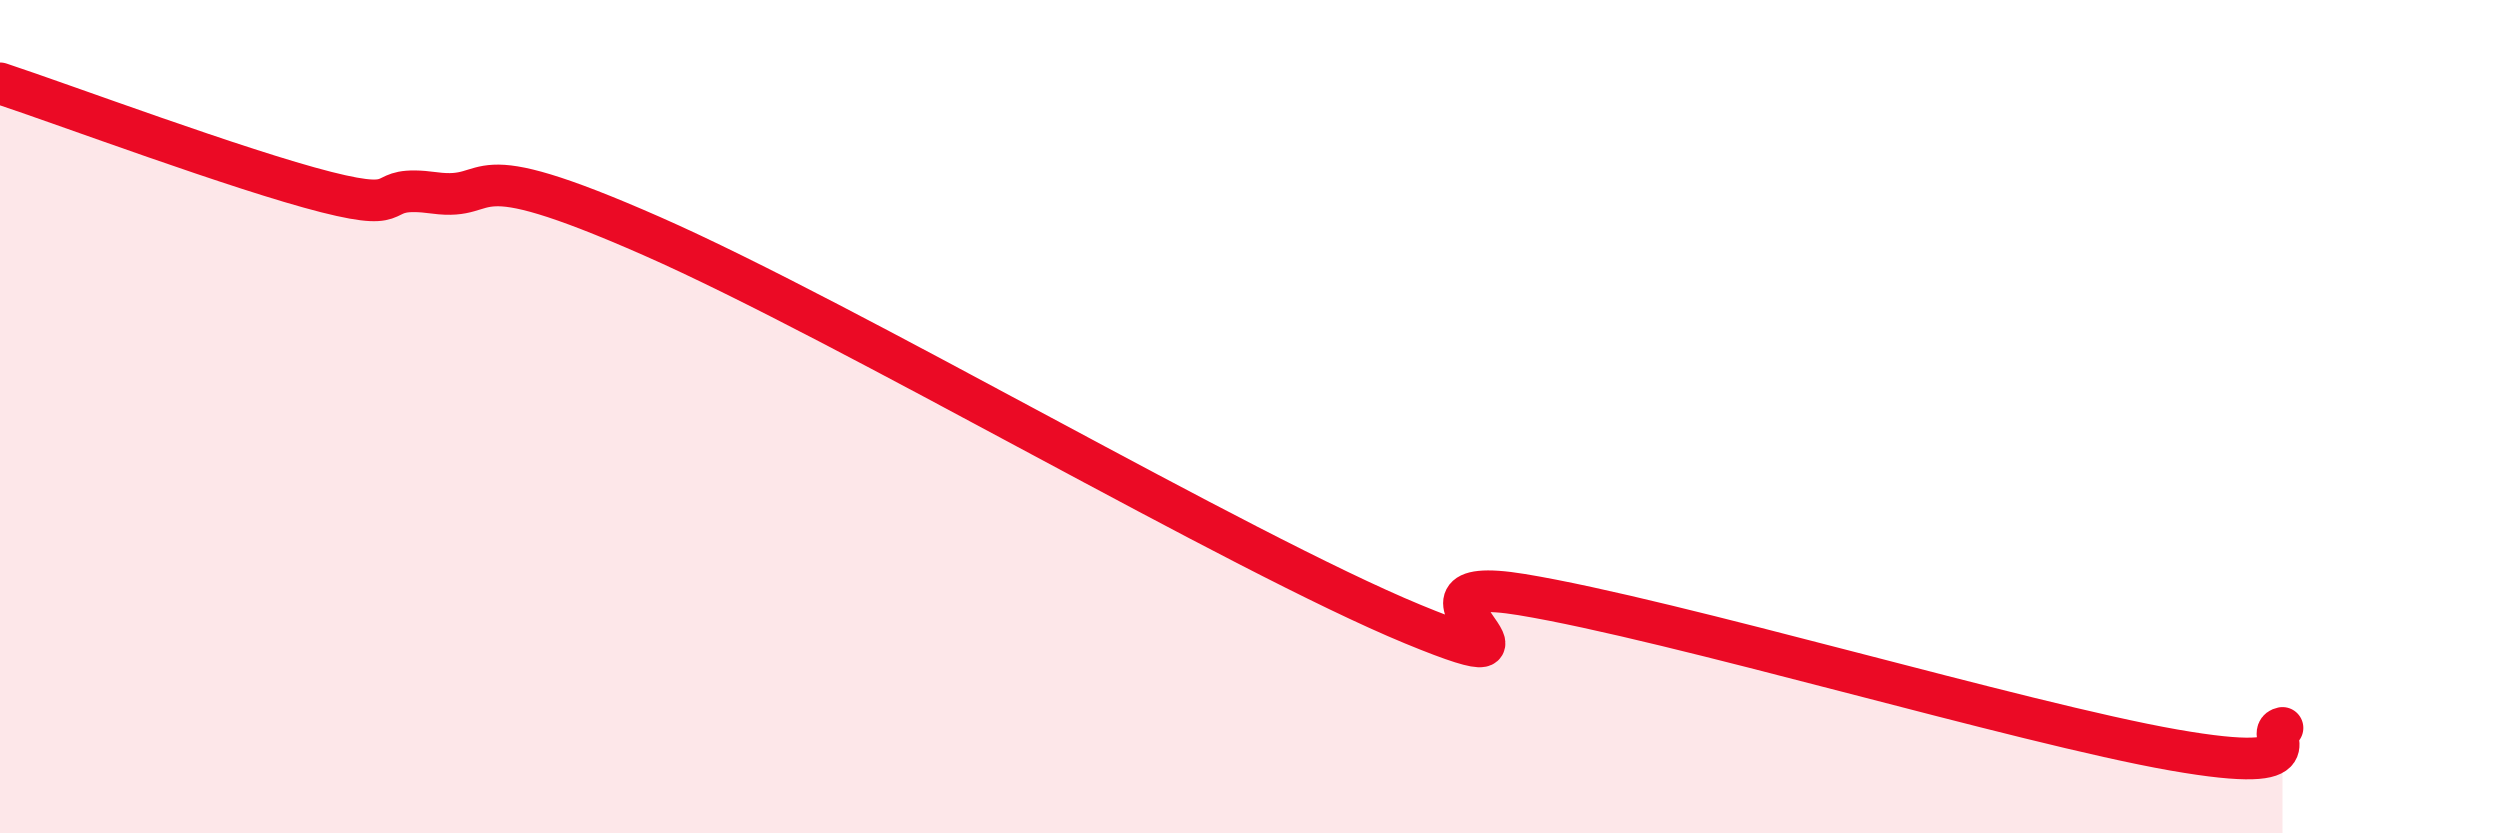
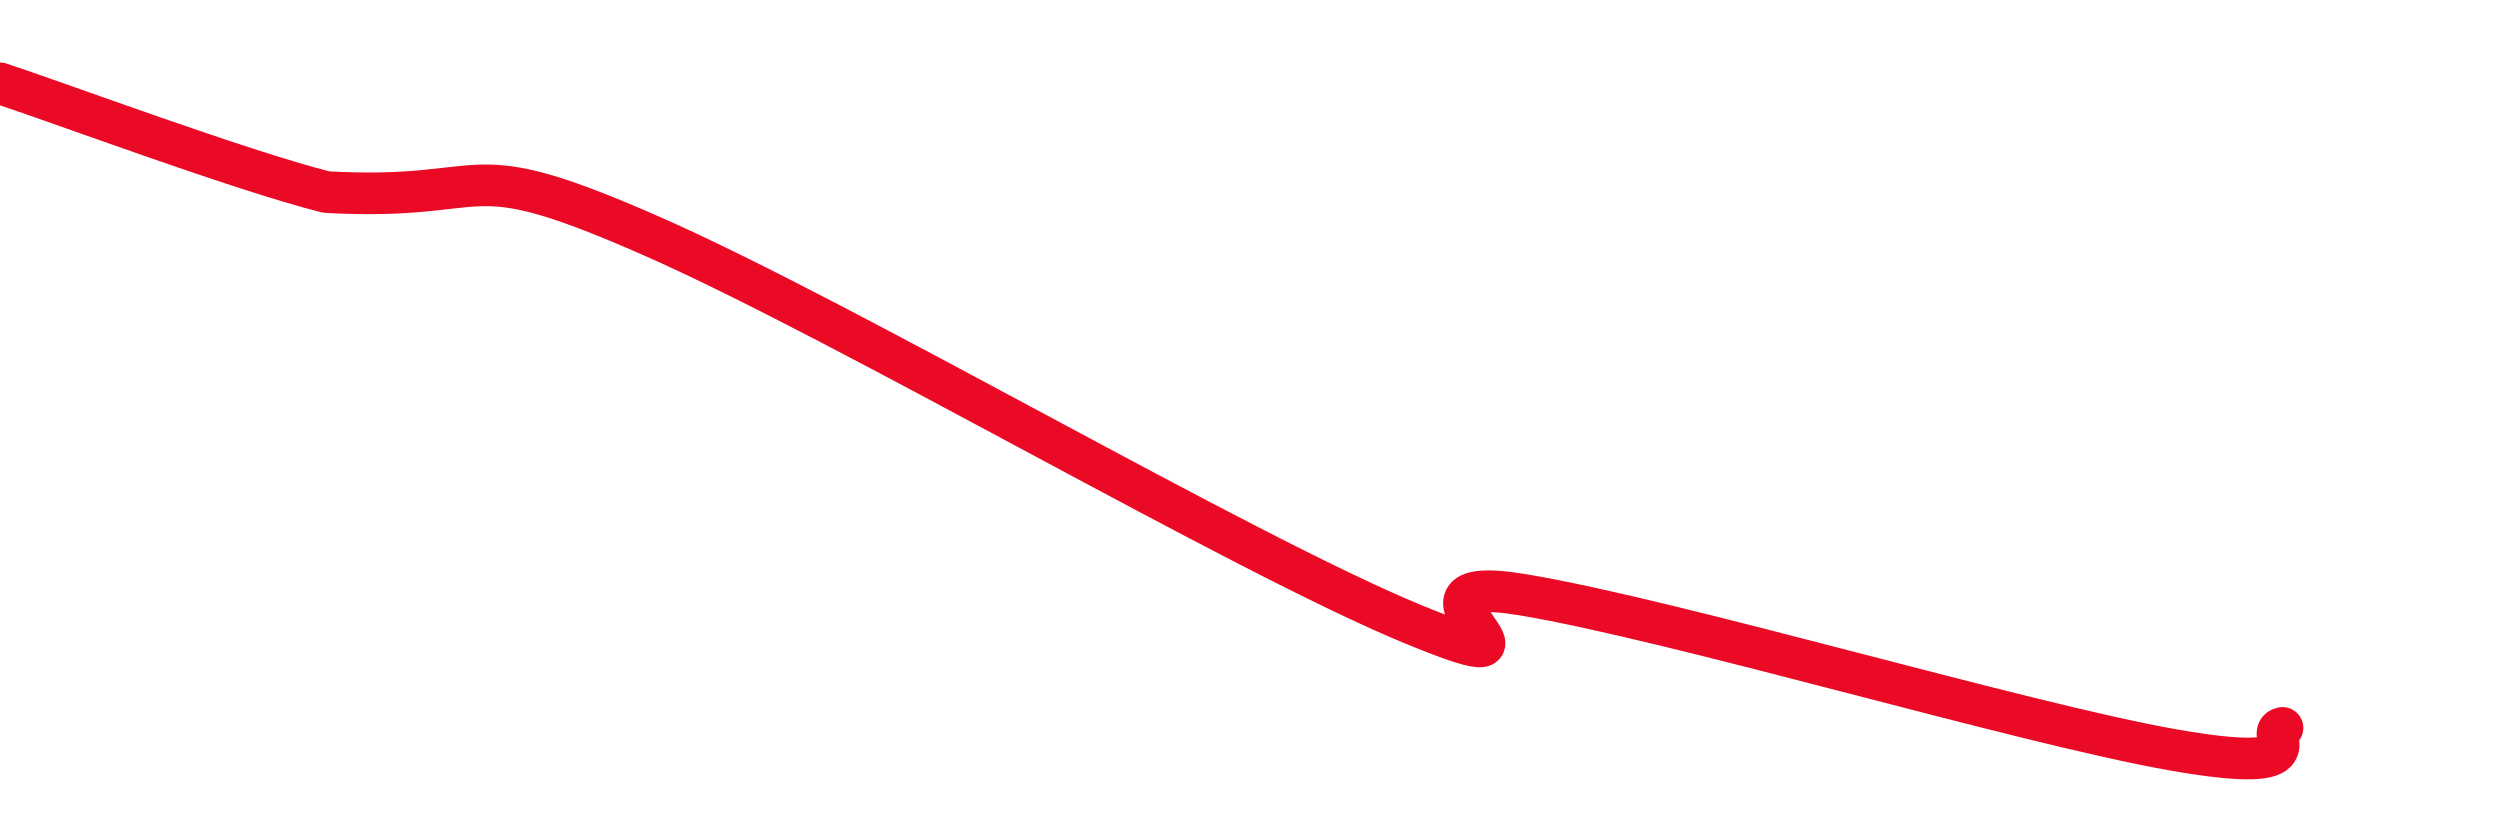
<svg xmlns="http://www.w3.org/2000/svg" width="60" height="20" viewBox="0 0 60 20">
-   <path d="M 0,2 C 1.57,2.52 5.74,4.08 7.83,4.61 C 9.92,5.14 8.87,4.42 10.43,4.63 C 11.99,4.84 10.95,3.6 15.65,5.67 C 20.35,7.74 29.74,13.26 33.91,14.98 C 38.08,16.7 32.87,13.67 36.52,14.27 C 40.17,14.87 48.52,17.36 52.17,18 C 55.82,18.64 54.26,17.58 54.78,17.47L54.78 20L0 20Z" fill="#EB0A25" opacity="0.1" stroke-linecap="round" stroke-linejoin="round" />
-   <path d="M 0,2 C 1.57,2.52 5.74,4.08 7.83,4.61 C 9.92,5.14 8.87,4.42 10.43,4.63 C 11.99,4.84 10.95,3.6 15.65,5.67 C 20.35,7.74 29.74,13.26 33.91,14.98 C 38.08,16.7 32.87,13.67 36.52,14.27 C 40.17,14.87 48.52,17.36 52.17,18 C 55.82,18.64 54.26,17.58 54.78,17.47" stroke="#EB0A25" stroke-width="1" fill="none" stroke-linecap="round" stroke-linejoin="round" />
+   <path d="M 0,2 C 1.57,2.52 5.74,4.08 7.83,4.61 C 11.99,4.84 10.95,3.6 15.65,5.67 C 20.35,7.74 29.74,13.26 33.91,14.98 C 38.08,16.7 32.87,13.67 36.52,14.27 C 40.17,14.87 48.52,17.36 52.17,18 C 55.82,18.64 54.26,17.58 54.78,17.47" stroke="#EB0A25" stroke-width="1" fill="none" stroke-linecap="round" stroke-linejoin="round" />
</svg>